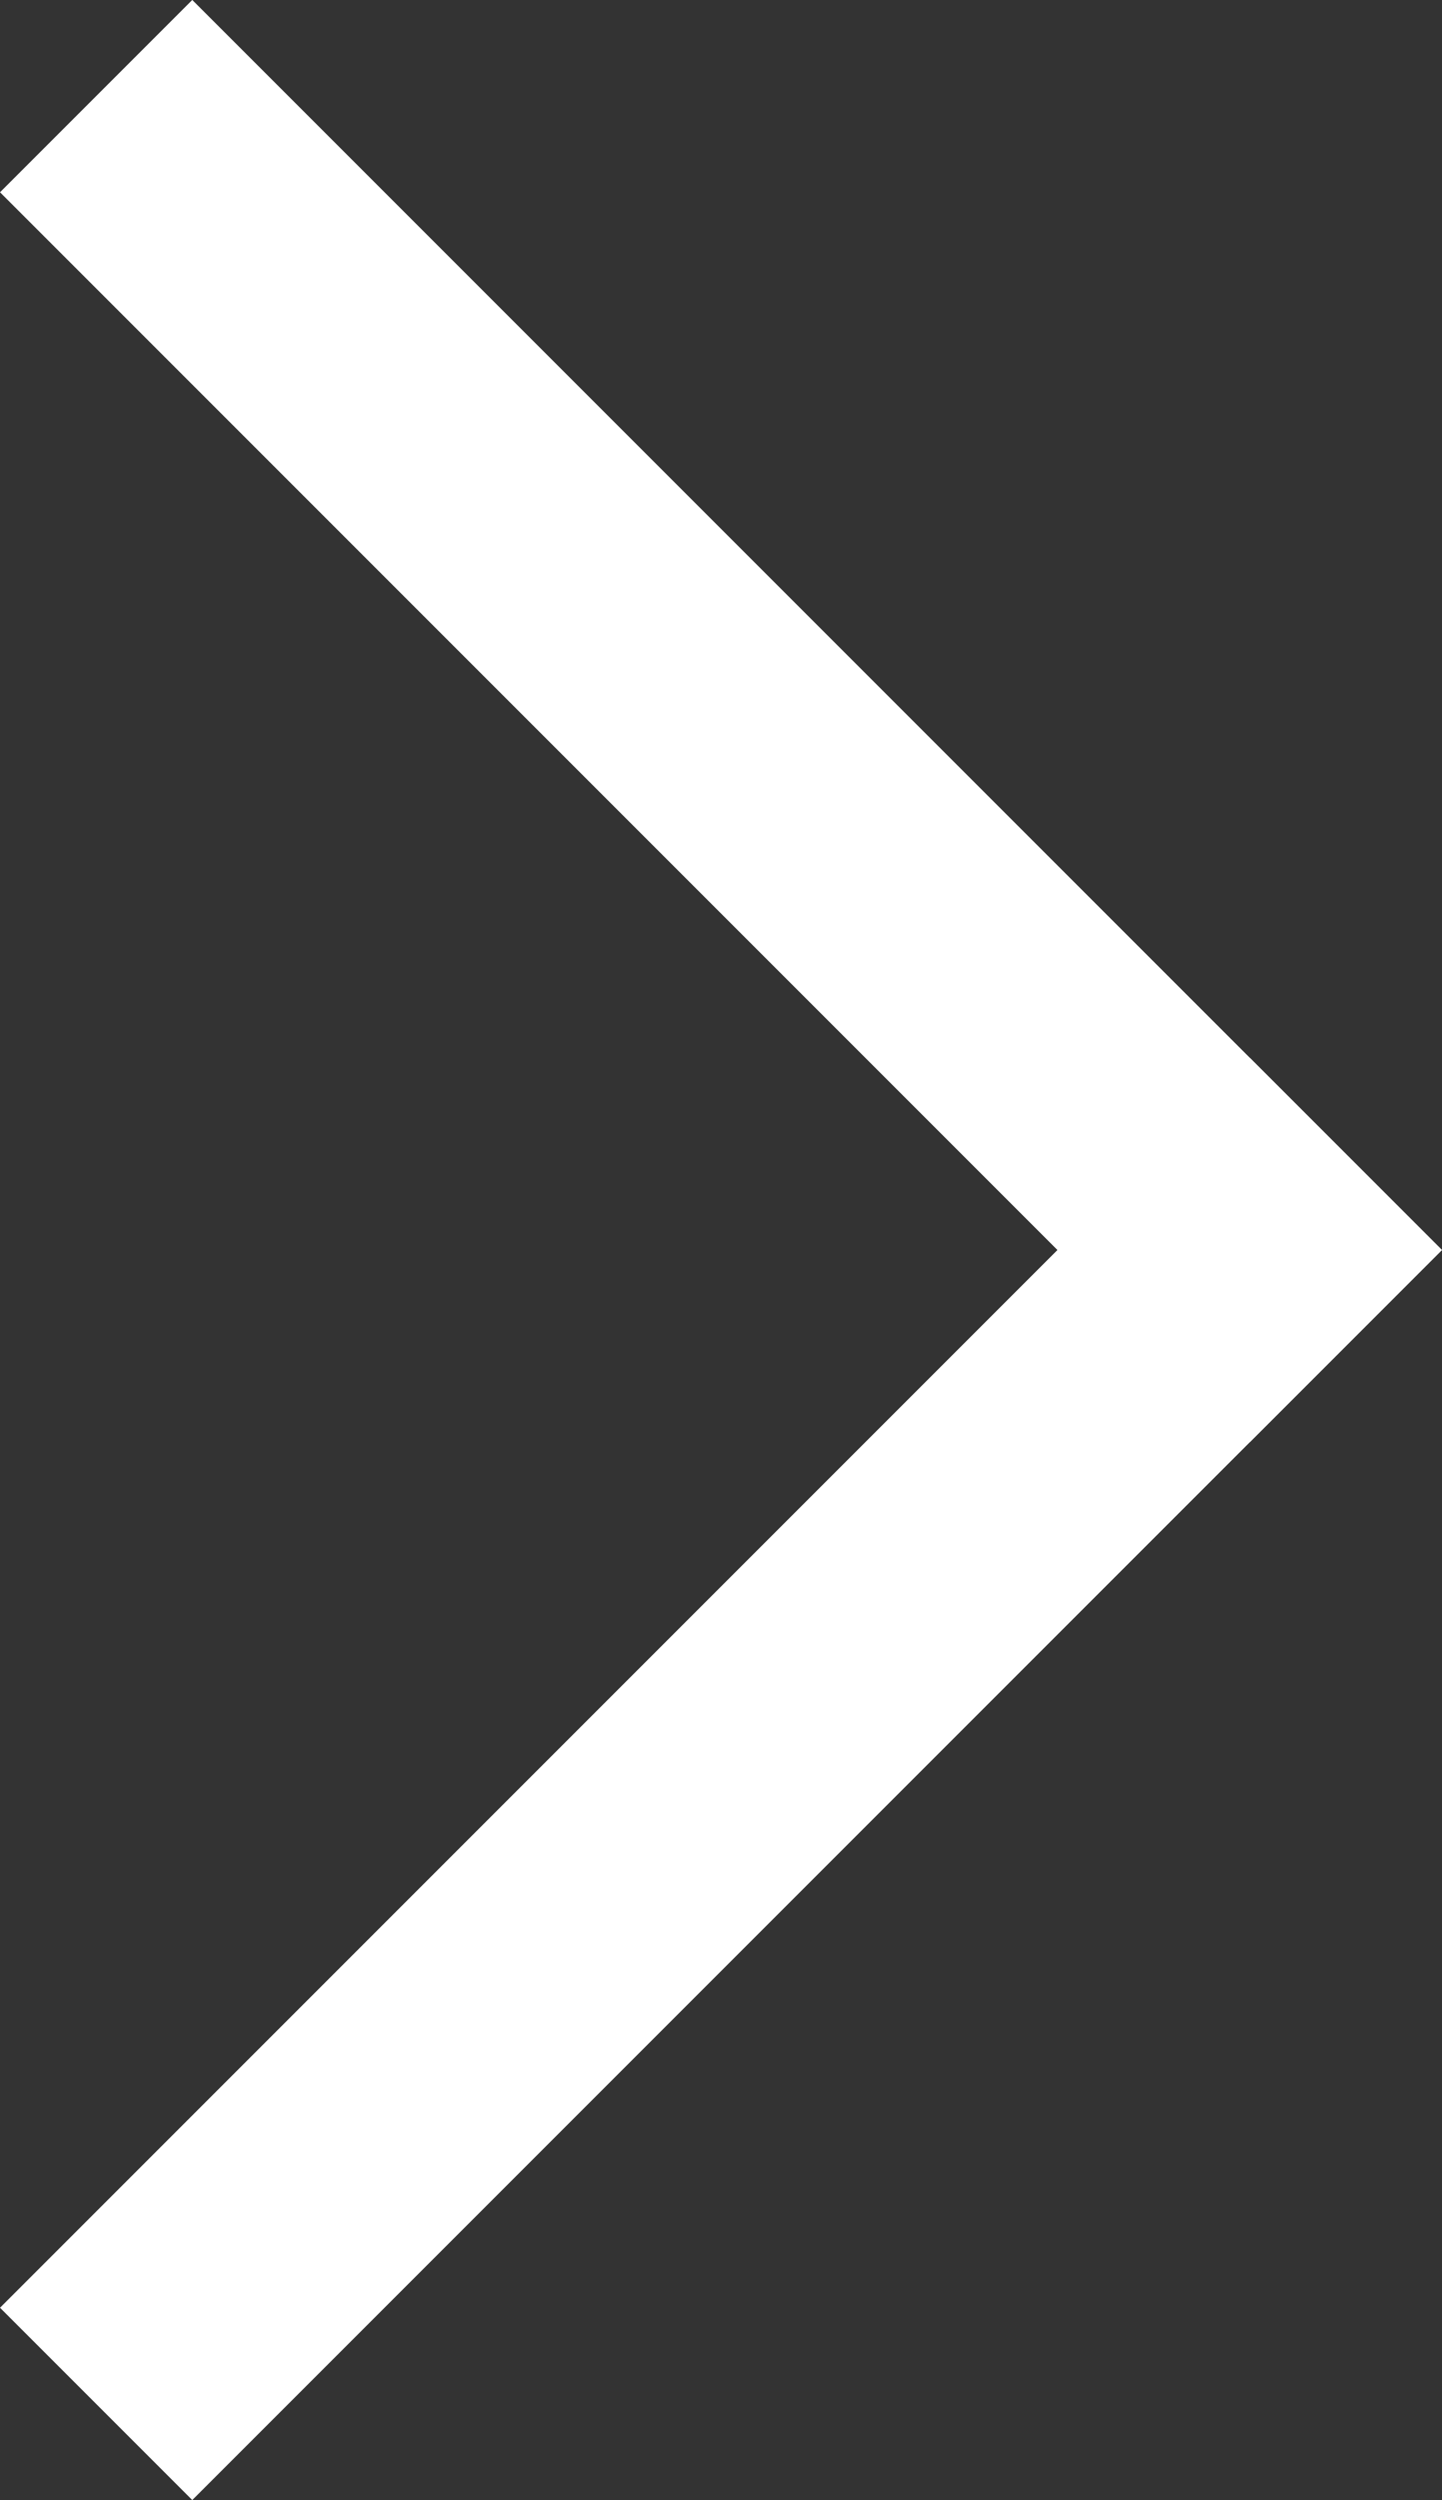
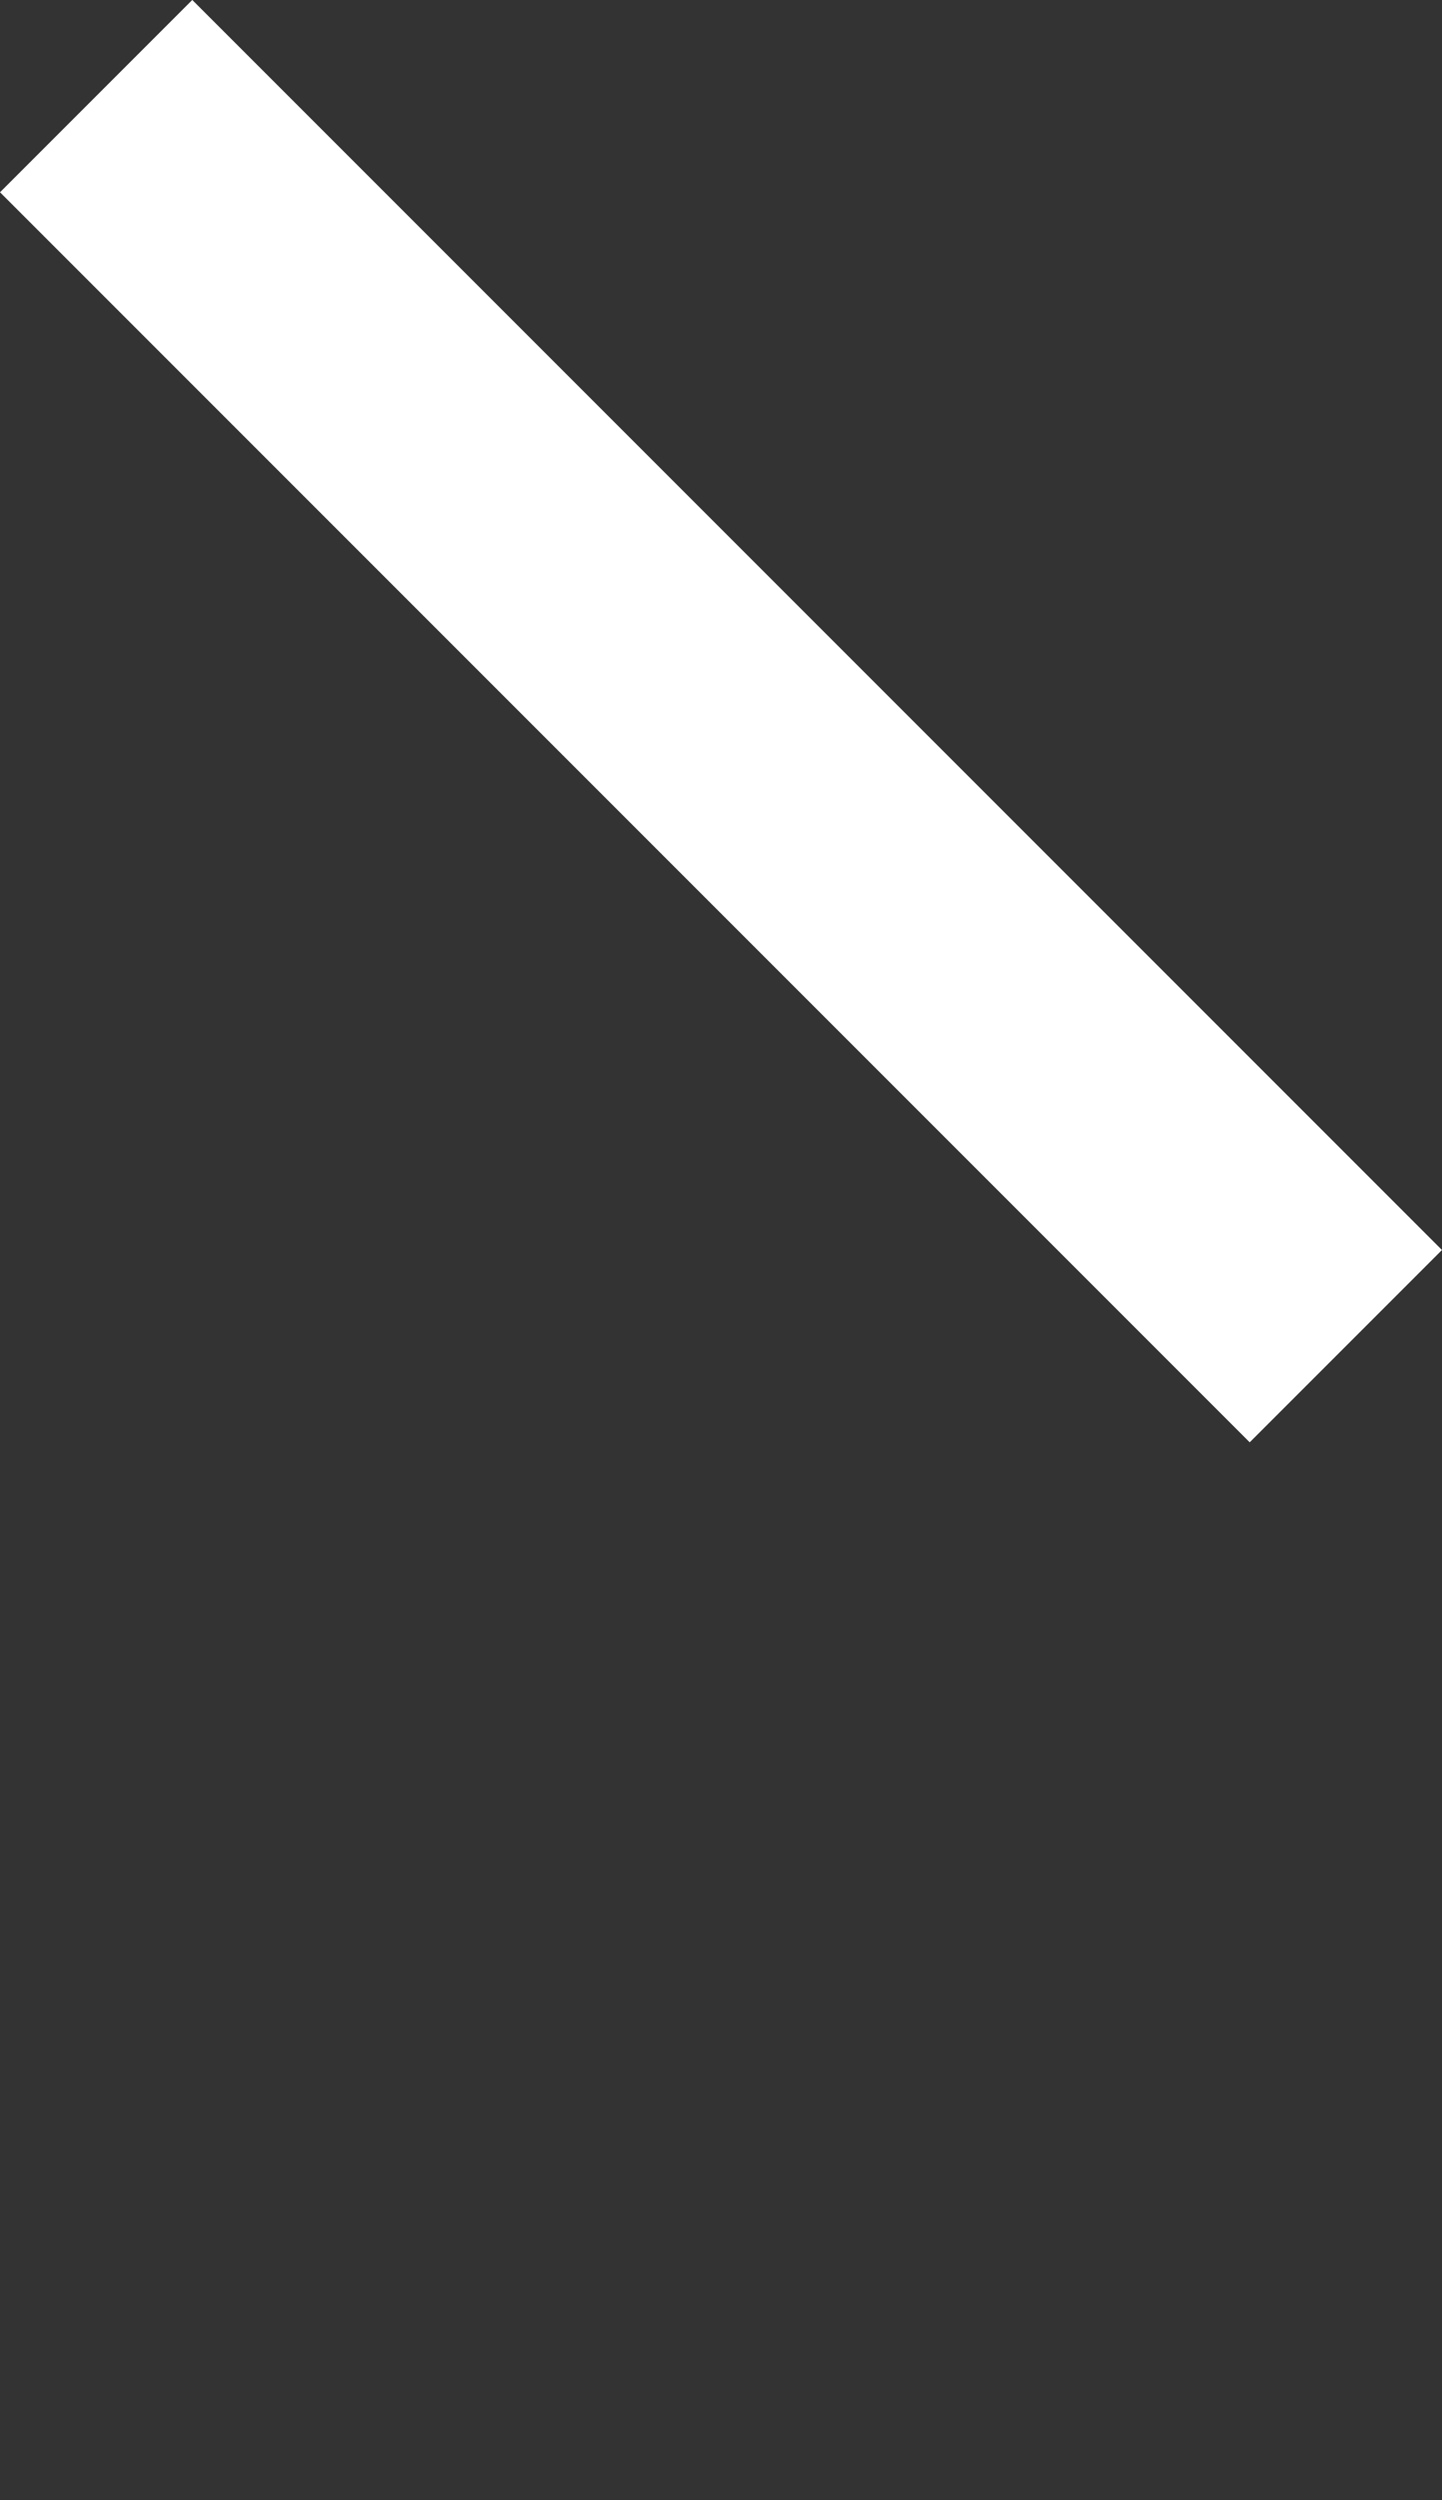
<svg xmlns="http://www.w3.org/2000/svg" width="10.607" height="18.385" viewBox="0 0 10.607 18.385">
  <rect x="0" y="0" width="10.607" height="18.385" fill="#333333" stroke="none" />
  <g transform="translate(1475.732 -2957.828) rotate(45)">
    <rect width="13" height="2" transform="translate(1049 3134)" fill="#fff" />
-     <rect width="13" height="2" transform="translate(1062 3134) rotate(90)" fill="#fff" />
  </g>
</svg>